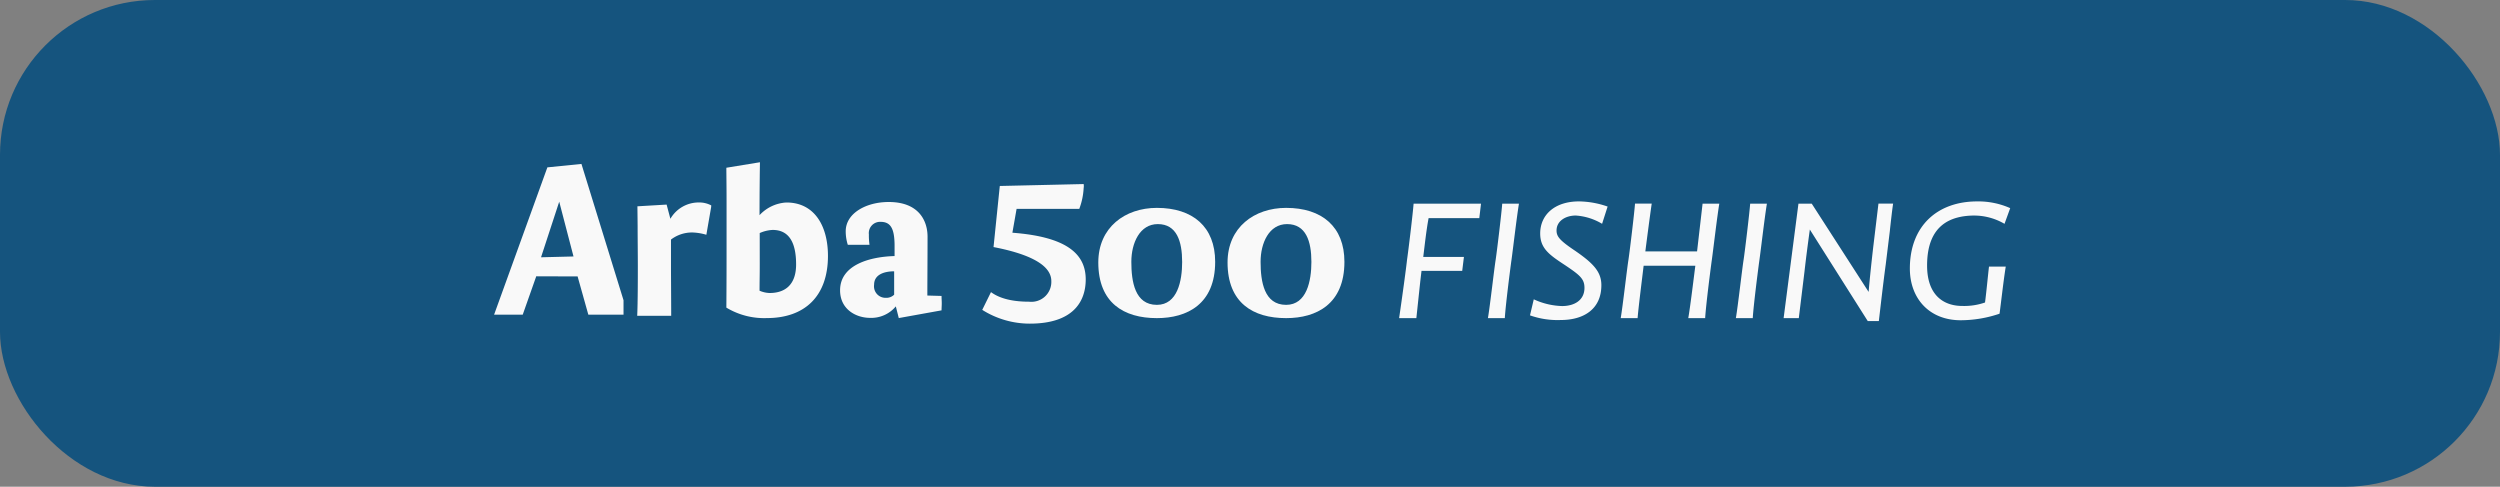
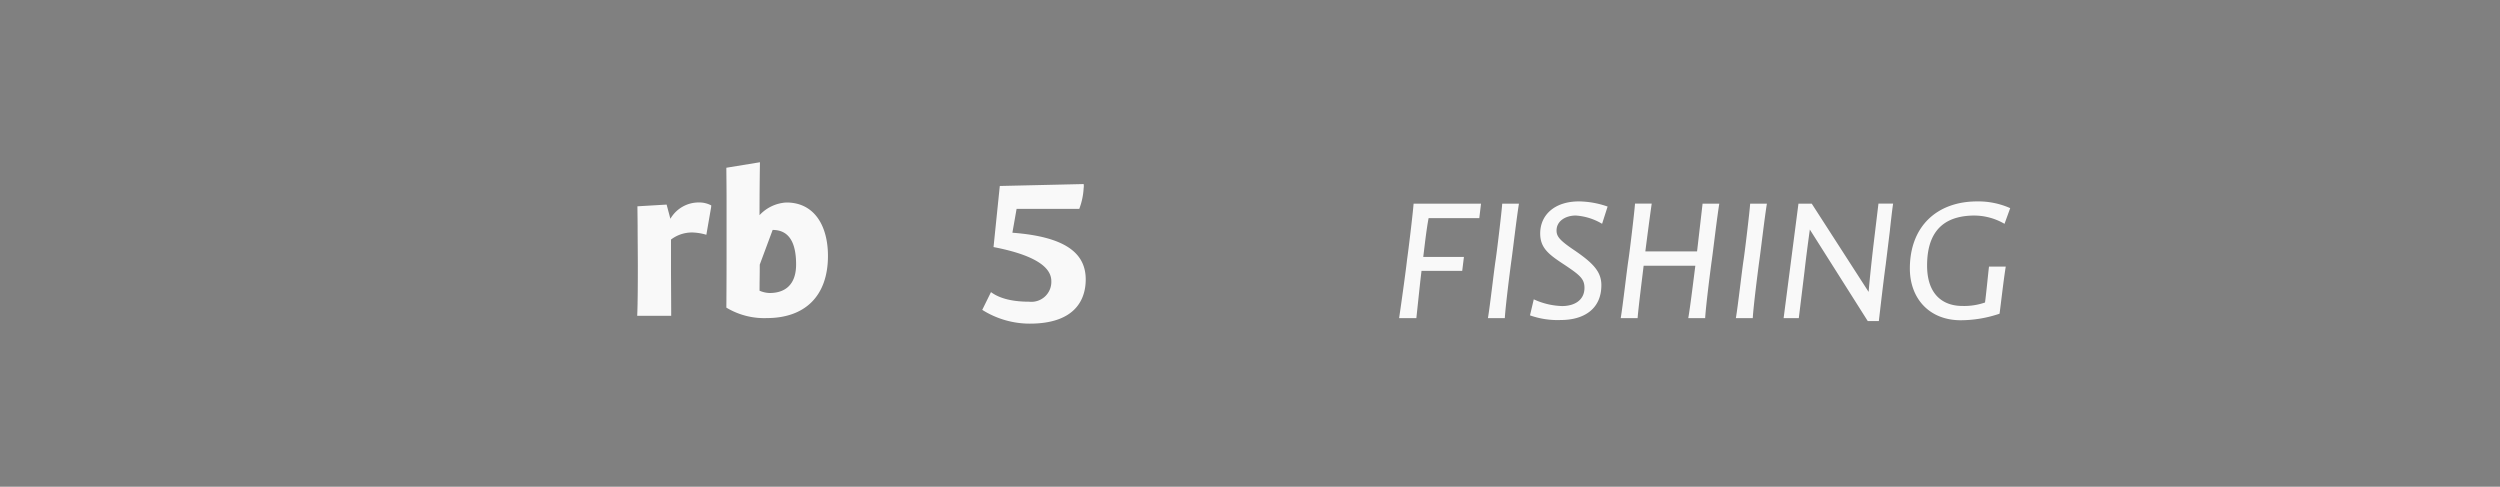
<svg xmlns="http://www.w3.org/2000/svg" width="339" height="66" viewBox="0 0 339 66">
  <rect x="0" y="0" width="339" height="66" fill="#808080" stroke="none" />
  <g id="Group_1768" data-name="Group 1768" transform="translate(-498 -1638)">
-     <rect id="Rectangle_732" data-name="Rectangle 732" width="339" height="66" rx="21" transform="translate(498 1638)" fill="#15547e" />
    <g id="Group_1744" data-name="Group 1744" transform="translate(565 1660)">
      <g id="Group_1739" data-name="Group 1739" transform="translate(0 0)">
-         <path id="Path_12330" data-name="Path 12330" d="M52.616,42.534a6.04,6.04,0,0,1-.284-1.839c0-2.407,2.718-3.964,5.832-3.964,4.161,0,5.265,2.634,5.265,4.7,0,3.4-.027,5.719-.027,7.983l1.925.055c0,.341.028.681.028.991,0,.341-.028.652-.028.963l-5.8,1.046-.4-1.585a4.324,4.324,0,0,1-3.483,1.558c-1.924,0-4.076-1.161-4.076-3.737,0-3.509,4.162-4.559,7.389-4.643V42.506c-.029-2.236-.566-3.085-1.9-3.085a1.527,1.527,0,0,0-1.585,1.7,9.309,9.309,0,0,0,.085,1.415ZM58.9,46.129c-1.218,0-2.718.369-2.718,1.813a1.561,1.561,0,0,0,1.585,1.782A1.518,1.518,0,0,0,58.9,49.3Z" transform="translate(-4.653 -31.339)" fill="#f9f9f9" />
-         <path id="Path_12331" data-name="Path 12331" d="M34.49,41.851V36.533c0-2.263-.028-3.836-.028-4.6l4.555-.746c-.028,1.81-.056,4.432-.056,7.176a5.352,5.352,0,0,1,3.649-1.717c3.819,0,5.629,3.2,5.629,7.242,0,5.46-3.14,8.43-8.288,8.43A9.913,9.913,0,0,1,34.462,50.9c.028-3.027.028-6.026.028-9.053m4.5,3.225c0,1.556-.028,2.4-.028,3.536a3.722,3.722,0,0,0,1.358.311c2.149,0,3.6-1.16,3.6-3.876,0-3.2-1.115-4.677-3.18-4.677a4.809,4.809,0,0,0-1.754.424Z" transform="translate(-2.968 -31.187)" fill="#f9f9f9" />
+         <path id="Path_12331" data-name="Path 12331" d="M34.49,41.851V36.533c0-2.263-.028-3.836-.028-4.6l4.555-.746c-.028,1.81-.056,4.432-.056,7.176a5.352,5.352,0,0,1,3.649-1.717c3.819,0,5.629,3.2,5.629,7.242,0,5.46-3.14,8.43-8.288,8.43A9.913,9.913,0,0,1,34.462,50.9c.028-3.027.028-6.026.028-9.053m4.5,3.225c0,1.556-.028,2.4-.028,3.536a3.722,3.722,0,0,0,1.358.311c2.149,0,3.6-1.16,3.6-3.876,0-3.2-1.115-4.677-3.18-4.677Z" transform="translate(-2.968 -31.187)" fill="#f9f9f9" />
        <path id="Path_12332" data-name="Path 12332" d="M28.724,40.866a7.368,7.368,0,0,1,1.854.311l.65-3.757.015-.225a3.464,3.464,0,0,0-1.669-.4A4.429,4.429,0,0,0,25.7,39.011l-.51-1.928-3.96.233.028,2.651c0,1.5.028,3.961.028,5.46,0,1.3,0,4.95-.085,6.733H25.81c0-2.008-.028-5.177-.028-6.761V41.825a4.7,4.7,0,0,1,2.942-.959" transform="translate(-1.796 -31.341)" fill="#f9f9f9" />
-         <path id="Path_12333" data-name="Path 12333" d="M17.55,49.907,11.843,31.424l-4.619.465L0,51.86H3.882l1.834-5.2,5.607.018,1.454,5.181H17.55ZM6.364,44.082l2.467-7.539,1.937,7.428Z" transform="translate(0 -31.194)" fill="#f9f9f9" />
        <path id="Path_12329" data-name="Path 12329" d="M116.492,25.547c.849.622,2.334,1.3,5.182,1.3a2.7,2.7,0,0,0,3-2.8c0-2.49-3.876-3.846-7.836-4.609l.849-8.284,11.372-.26a1.668,1.668,0,0,1,0,.537,9.3,9.3,0,0,1-.594,2.829h-8.5l-.57,3.233c7.153.539,9.944,2.75,9.944,6.328,0,3.027-1.725,6-7.582,6a12.067,12.067,0,0,1-6.45-1.867Z" transform="translate(-49.115 -7.936)" fill="#f9f9f9" />
-         <path id="Path_12328" data-name="Path 12328" d="M159.919,17.819c0,5.73-3.79,7.633-7.907,7.633-4.479,0-7.94-2.07-7.94-7.549,0-4.757,3.629-7.4,7.94-7.4,4.868,0,7.907,2.559,7.907,7.315m-4.478,0c0-2.781-.734-5.116-3.3-5.116-2.441,0-3.589,2.558-3.589,5.116,0,2.67.474,5.835,3.462,5.835,2.793,0,3.429-3.248,3.429-5.835" transform="translate(-62.142 -4.314)" fill="#f9f9f9" />
-         <path id="Path_12327" data-name="Path 12327" d="M190.347,17.819c0,5.73-3.79,7.633-7.907,7.633-4.478,0-7.94-2.07-7.94-7.549,0-4.757,3.629-7.4,7.94-7.4,4.868,0,7.907,2.559,7.907,7.315m-4.478,0c0-2.781-.734-5.116-3.3-5.116-2.441,0-3.589,2.558-3.589,5.116,0,2.67.474,5.835,3.461,5.835,2.793,0,3.429-3.248,3.429-5.835" transform="translate(-75.044 -4.314)" fill="#f9f9f9" />
      </g>
      <path id="Path_12463" data-name="Path 12463" d="M3.85,18.55c.374-3.484.514-4.91.7-6.406h5.518L10.3,10.25H4.785c.187-1.5.421-3.671.725-5.261h6.874l.234-1.964H3.476c-.094,1.286-.7,6.336-.888,7.6-.117,1.122-.631,4.887-1.076,7.926ZM15.494,3.025c-.094,1.286-.7,6.336-.888,7.6-.187,1.122-.772,6.313-1.052,7.926h2.291c.094-1.66.725-6.617.912-7.949s.7-5.728,1.005-7.575Zm11.153,11.41c0,1.683-1.356,2.478-3.039,2.478A9.726,9.726,0,0,1,19.772,16l-.514,2.174a11.187,11.187,0,0,0,4.185.631c3.039,0,5.494-1.426,5.494-4.723,0-1.8-1.076-2.946-3.507-4.629C23.3,8.028,22.859,7.491,22.859,6.672c0-1.333,1.286-2.034,2.6-2.034a7.946,7.946,0,0,1,3.577,1.122l.748-2.338a12.172,12.172,0,0,0-3.881-.7c-3.32,0-5.261,1.847-5.261,4.349,0,2.034,1.239,2.9,3.414,4.325C25.992,12.7,26.646,13.219,26.646,14.435ZM42.662,3.025,41.914,9.5H34.9c.187-1.473.631-4.887.865-6.476H33.5c-.094,1.286-.7,6.336-.888,7.6-.187,1.122-.772,6.313-1.052,7.926h2.291c.117-1.5.631-5.518.818-7.108H41.68c-.187,1.45-.7,5.682-.959,7.108h2.291c.094-1.66.725-6.617.912-7.949s.7-5.728,1.005-7.575Zm6.453,0c-.094,1.286-.7,6.336-.888,7.6-.187,1.122-.772,6.313-1.052,7.926h2.291c.094-1.66.725-6.617.912-7.949s.7-5.728,1.005-7.575ZM68.054,6.742c.07-.725.327-2.969.444-3.718H66.51l-.725,6.032c-.21,1.847-.444,3.975-.608,5.939L57.462,3.025h-1.8L53.651,18.55h2.058l.772-6.313c.21-1.87.468-3.834.725-5.7l7.856,12.415h1.5c.3-2.549.585-5.074.935-7.669Zm11.55-2.1a8.166,8.166,0,0,1,4,1.122l.772-2.128a10.643,10.643,0,0,0-4.489-.912c-5.354,0-9.118,3.3-9.118,9.1,0,4.045,2.619,7.014,6.9,7.014a16.464,16.464,0,0,0,5.261-.888c.187-1.333.538-4.536.842-6.383H81.5c-.117.935-.351,3.46-.538,4.863a8.568,8.568,0,0,1-3.086.468c-2.549,0-4.77-1.473-4.77-5.471C73.1,5.714,76.541,4.638,79.6,4.638Z" transform="translate(121.208 2.588)" fill="#f9f9f9" />
    </g>
  </g>
</svg>